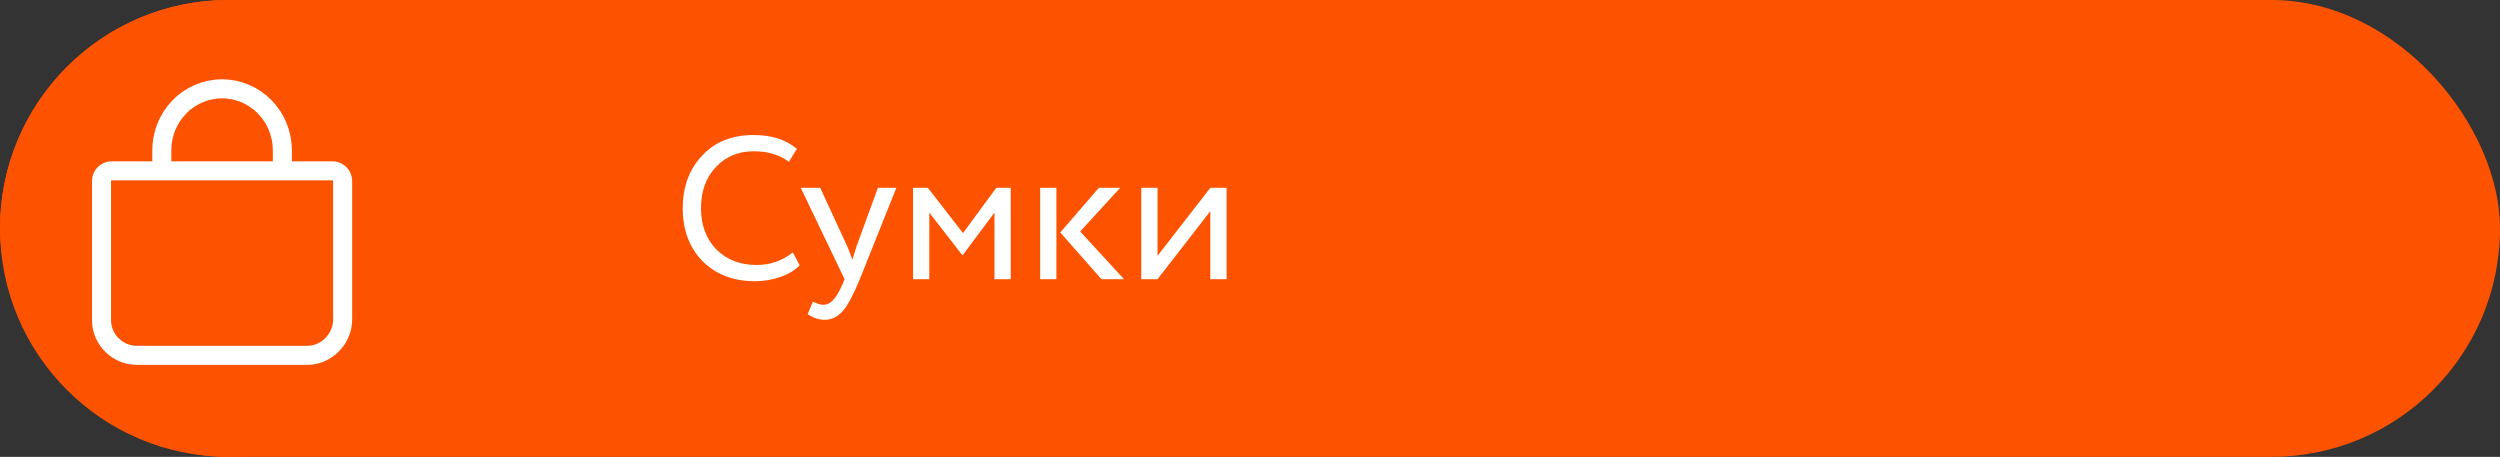
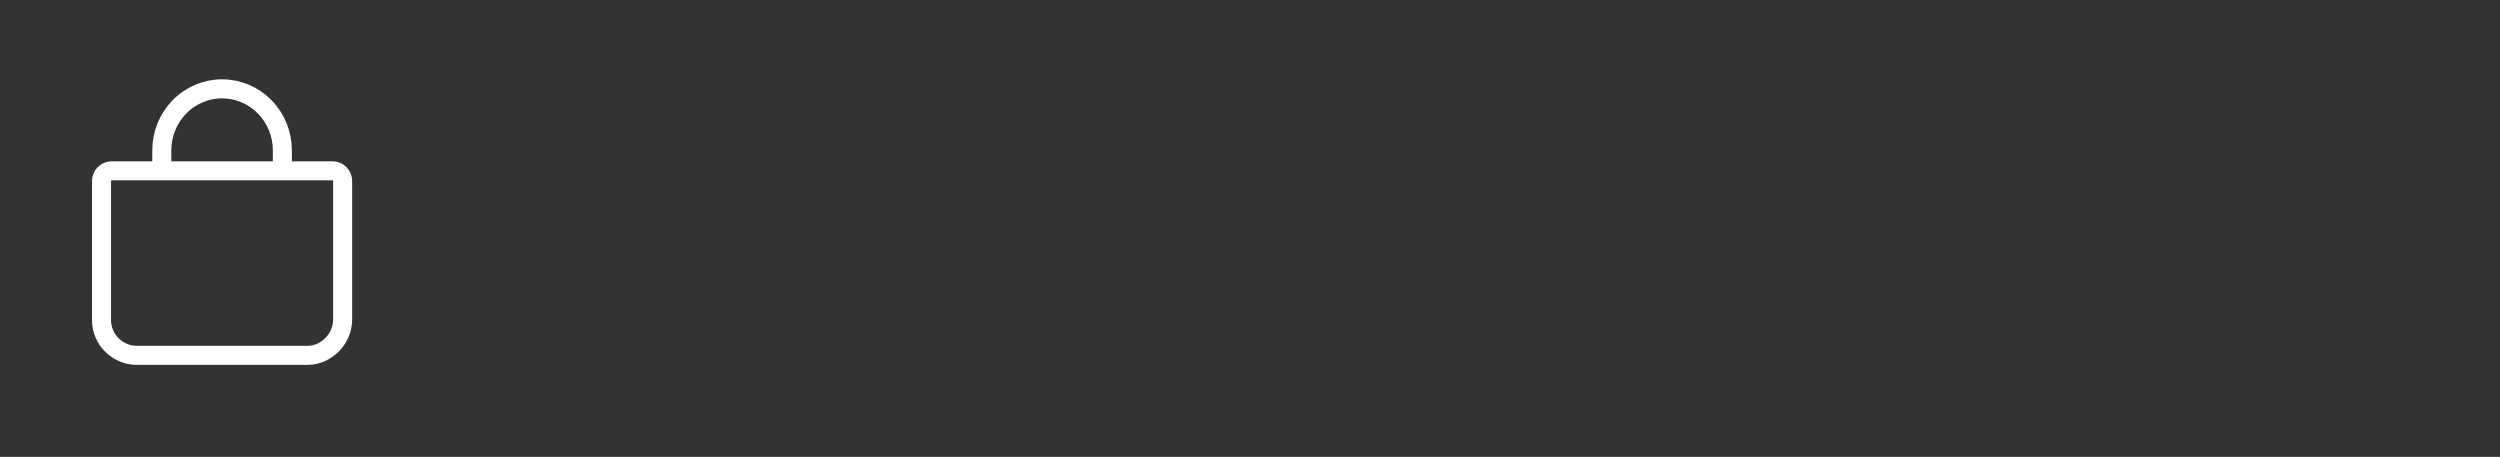
<svg xmlns="http://www.w3.org/2000/svg" width="197" height="36" viewBox="0 0 197 36" fill="none">
  <rect x="0" y="0" width="197" height="36" fill="#333333" stroke="none" />
-   <rect width="197" height="36" rx="18" fill="#FD5200" />
-   <circle cx="18" cy="18" r="18" fill="#FD5200" />
-   <path d="M62.472 19.888L63.016 20.912C62.643 21.296 62.136 21.6 61.496 21.824C60.856 22.048 60.184 22.16 59.48 22.16C57.805 22.16 56.435 21.637 55.368 20.592C54.323 19.525 53.8 18.128 53.8 16.4C53.8 14.736 54.301 13.365 55.304 12.288C56.307 11.189 57.667 10.64 59.384 10.64C60.803 10.64 61.939 11.003 62.792 11.728L62.168 12.752C61.421 12.197 60.499 11.92 59.4 11.92C58.184 11.92 57.187 12.336 56.408 13.168C55.629 13.989 55.24 15.067 55.24 16.4C55.24 17.733 55.64 18.816 56.44 19.648C57.261 20.469 58.317 20.88 59.608 20.88C60.696 20.88 61.651 20.549 62.472 19.888ZM69.177 14.8H70.633L67.754 22C67.231 23.269 66.778 24.112 66.394 24.528C65.988 24.976 65.524 25.2 65.001 25.2C64.532 25.2 64.079 25.051 63.642 24.752L64.058 23.776C64.399 23.936 64.665 24.016 64.858 24.016C65.156 24.016 65.423 23.888 65.657 23.632C65.903 23.376 66.148 22.96 66.394 22.384L66.553 22L63.097 14.8H64.633L66.746 19.376C66.788 19.451 66.932 19.813 67.177 20.464C67.273 20.112 67.385 19.744 67.513 19.36L69.177 14.8ZM73.229 22H71.949V14.8H73.117L75.885 18.368L78.509 14.8H79.645V22H78.365V16.752L75.869 20.096H75.821L73.229 16.752V22ZM86.588 14.8H88.269L85.117 18.24L88.573 22H86.796L83.549 18.32L86.588 14.8ZM83.245 22H81.965V14.8H83.245V22ZM95.373 16.64L91.213 22H89.933V14.8H91.213V20.16L95.373 14.8H96.653V22H95.373V16.64Z" fill="white" />
  <path d="M22.25 13.461V11.846C22.25 10.561 21.75 9.328 20.859 8.419C19.968 7.511 18.76 7 17.5 7C16.24 7 15.032 7.511 14.141 8.419C13.25 9.328 12.75 10.561 12.75 11.846V13.461M26.208 13.461C26.418 13.461 26.62 13.547 26.768 13.698C26.917 13.85 27 14.055 27 14.269V25.173C27 26.7 25.725 28 24.229 28H10.771C9.275 28 8 26.763 8 25.236V14.269C8 14.055 8.083 13.85 8.232 13.698C8.38 13.547 8.582 13.461 8.792 13.461H26.208Z" stroke="white" stroke-width="1.5" stroke-linecap="round" stroke-linejoin="round" />
</svg>